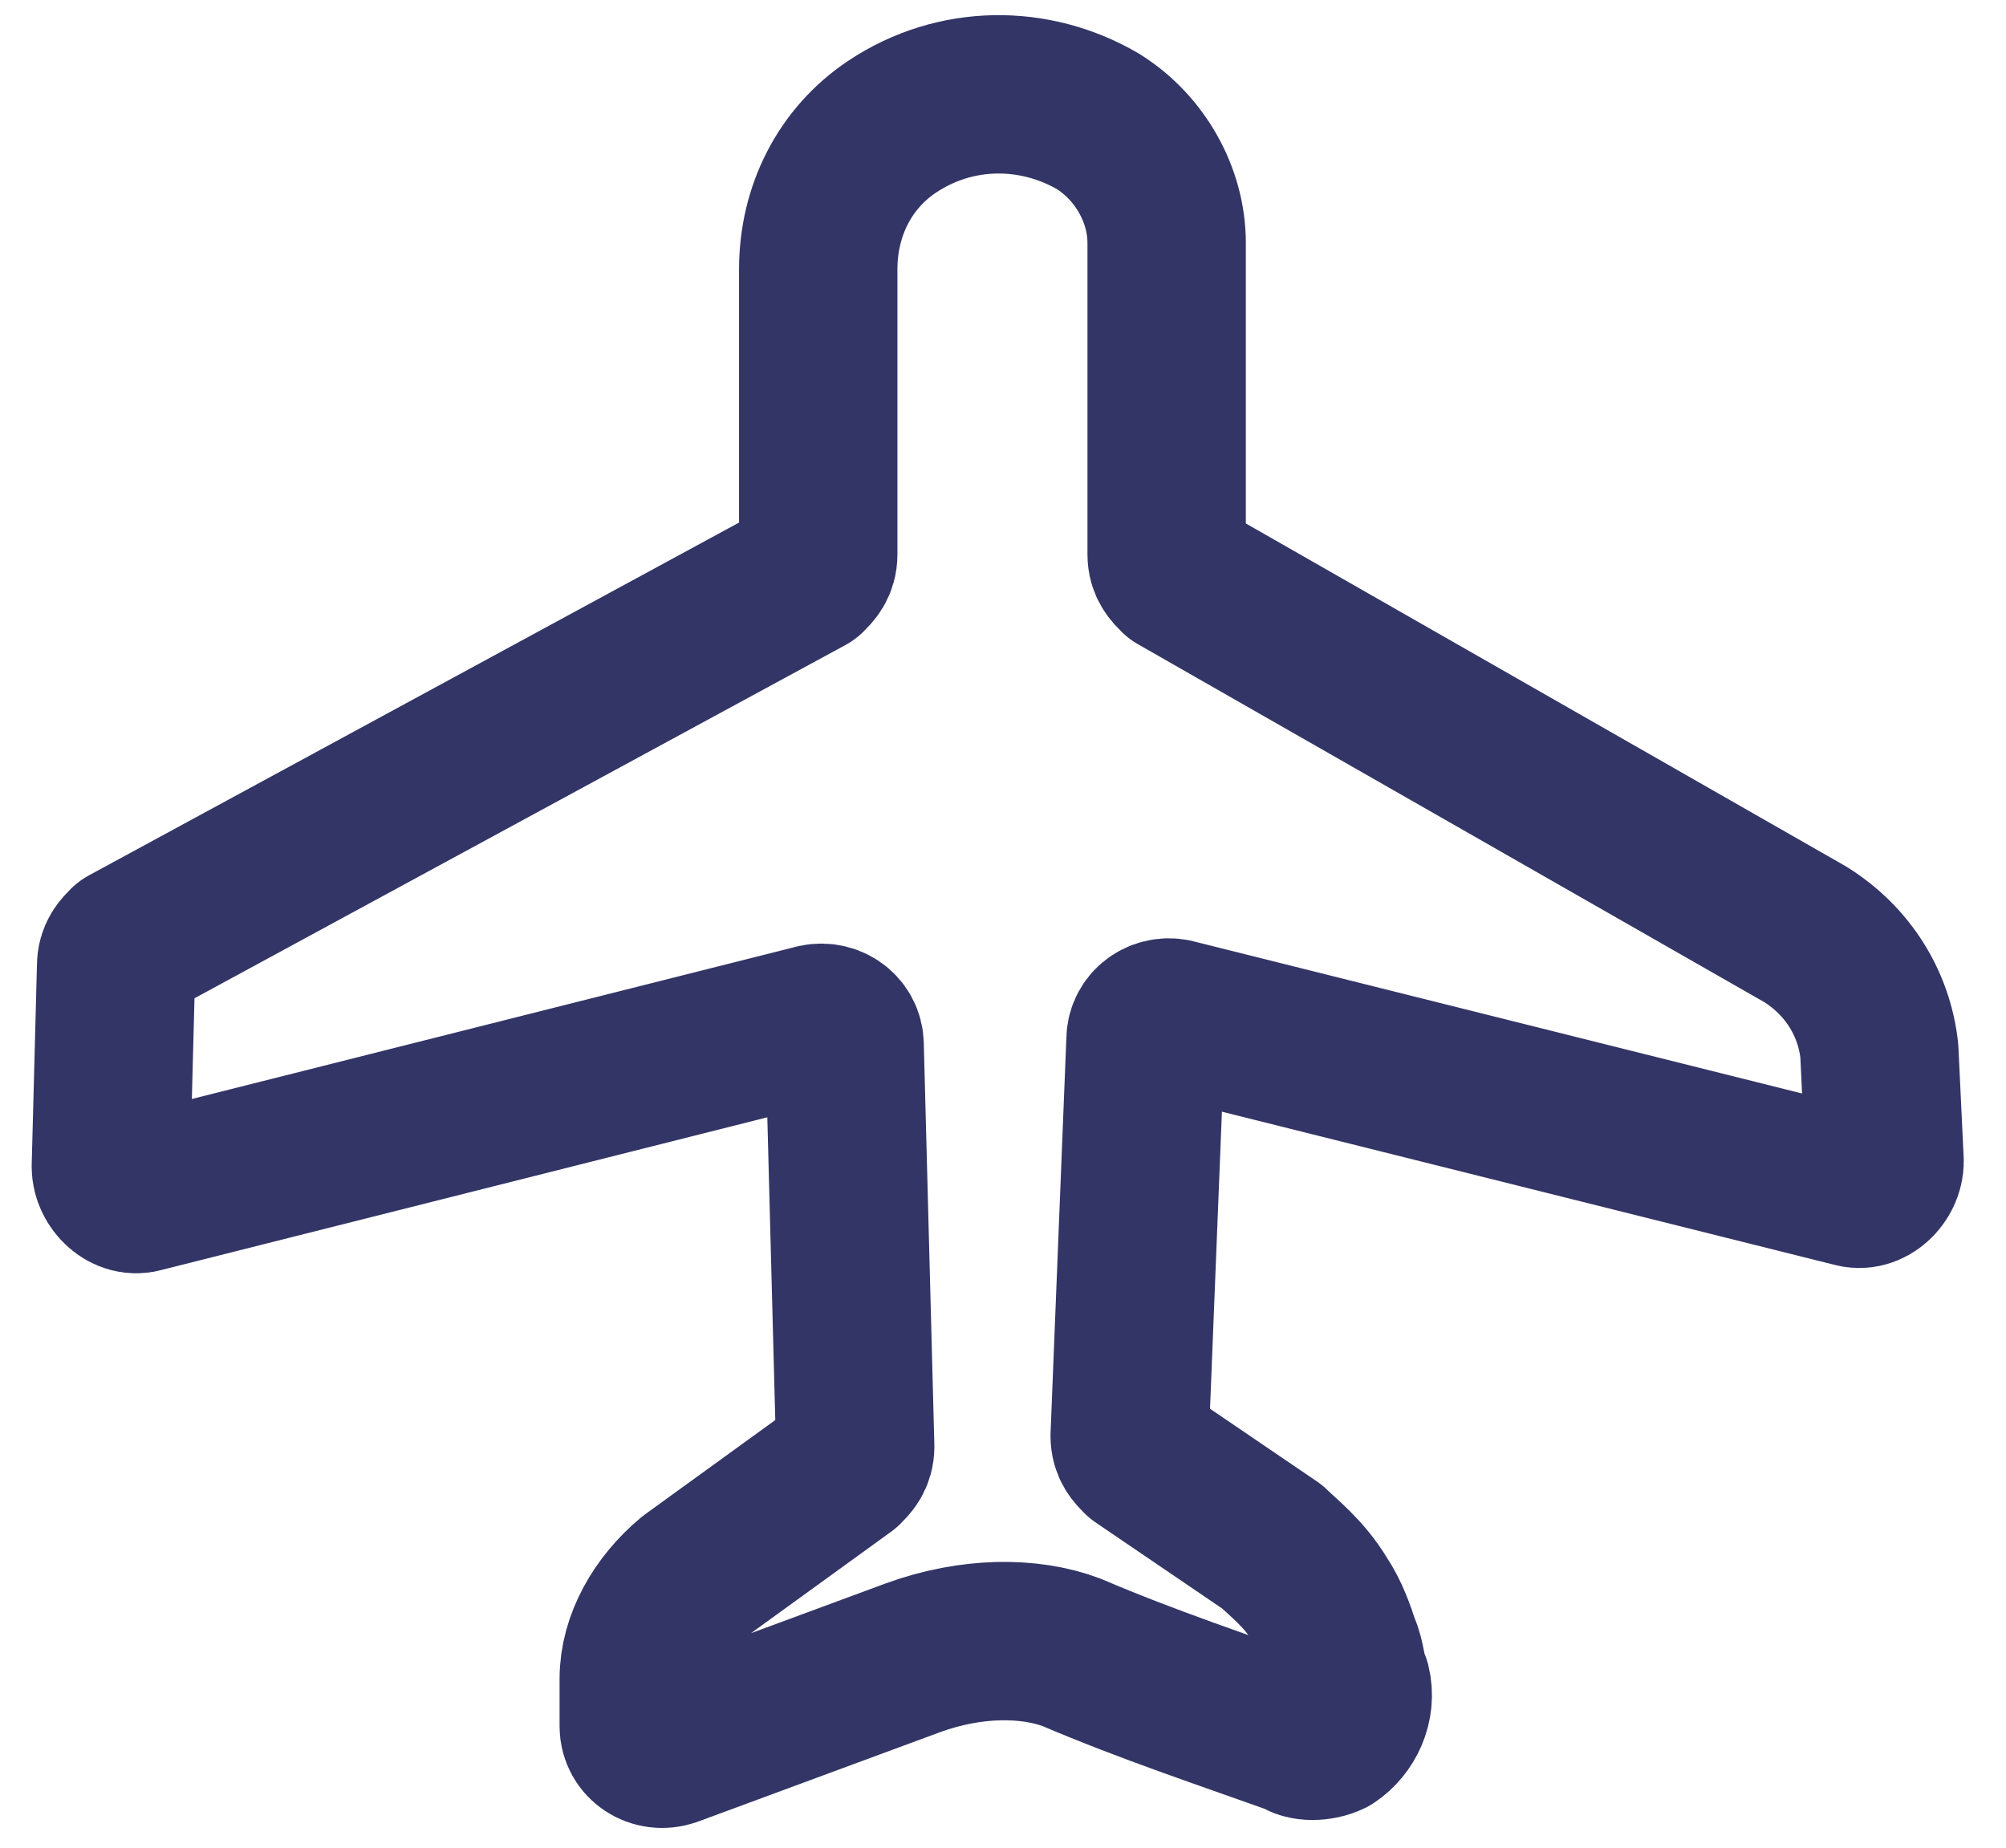
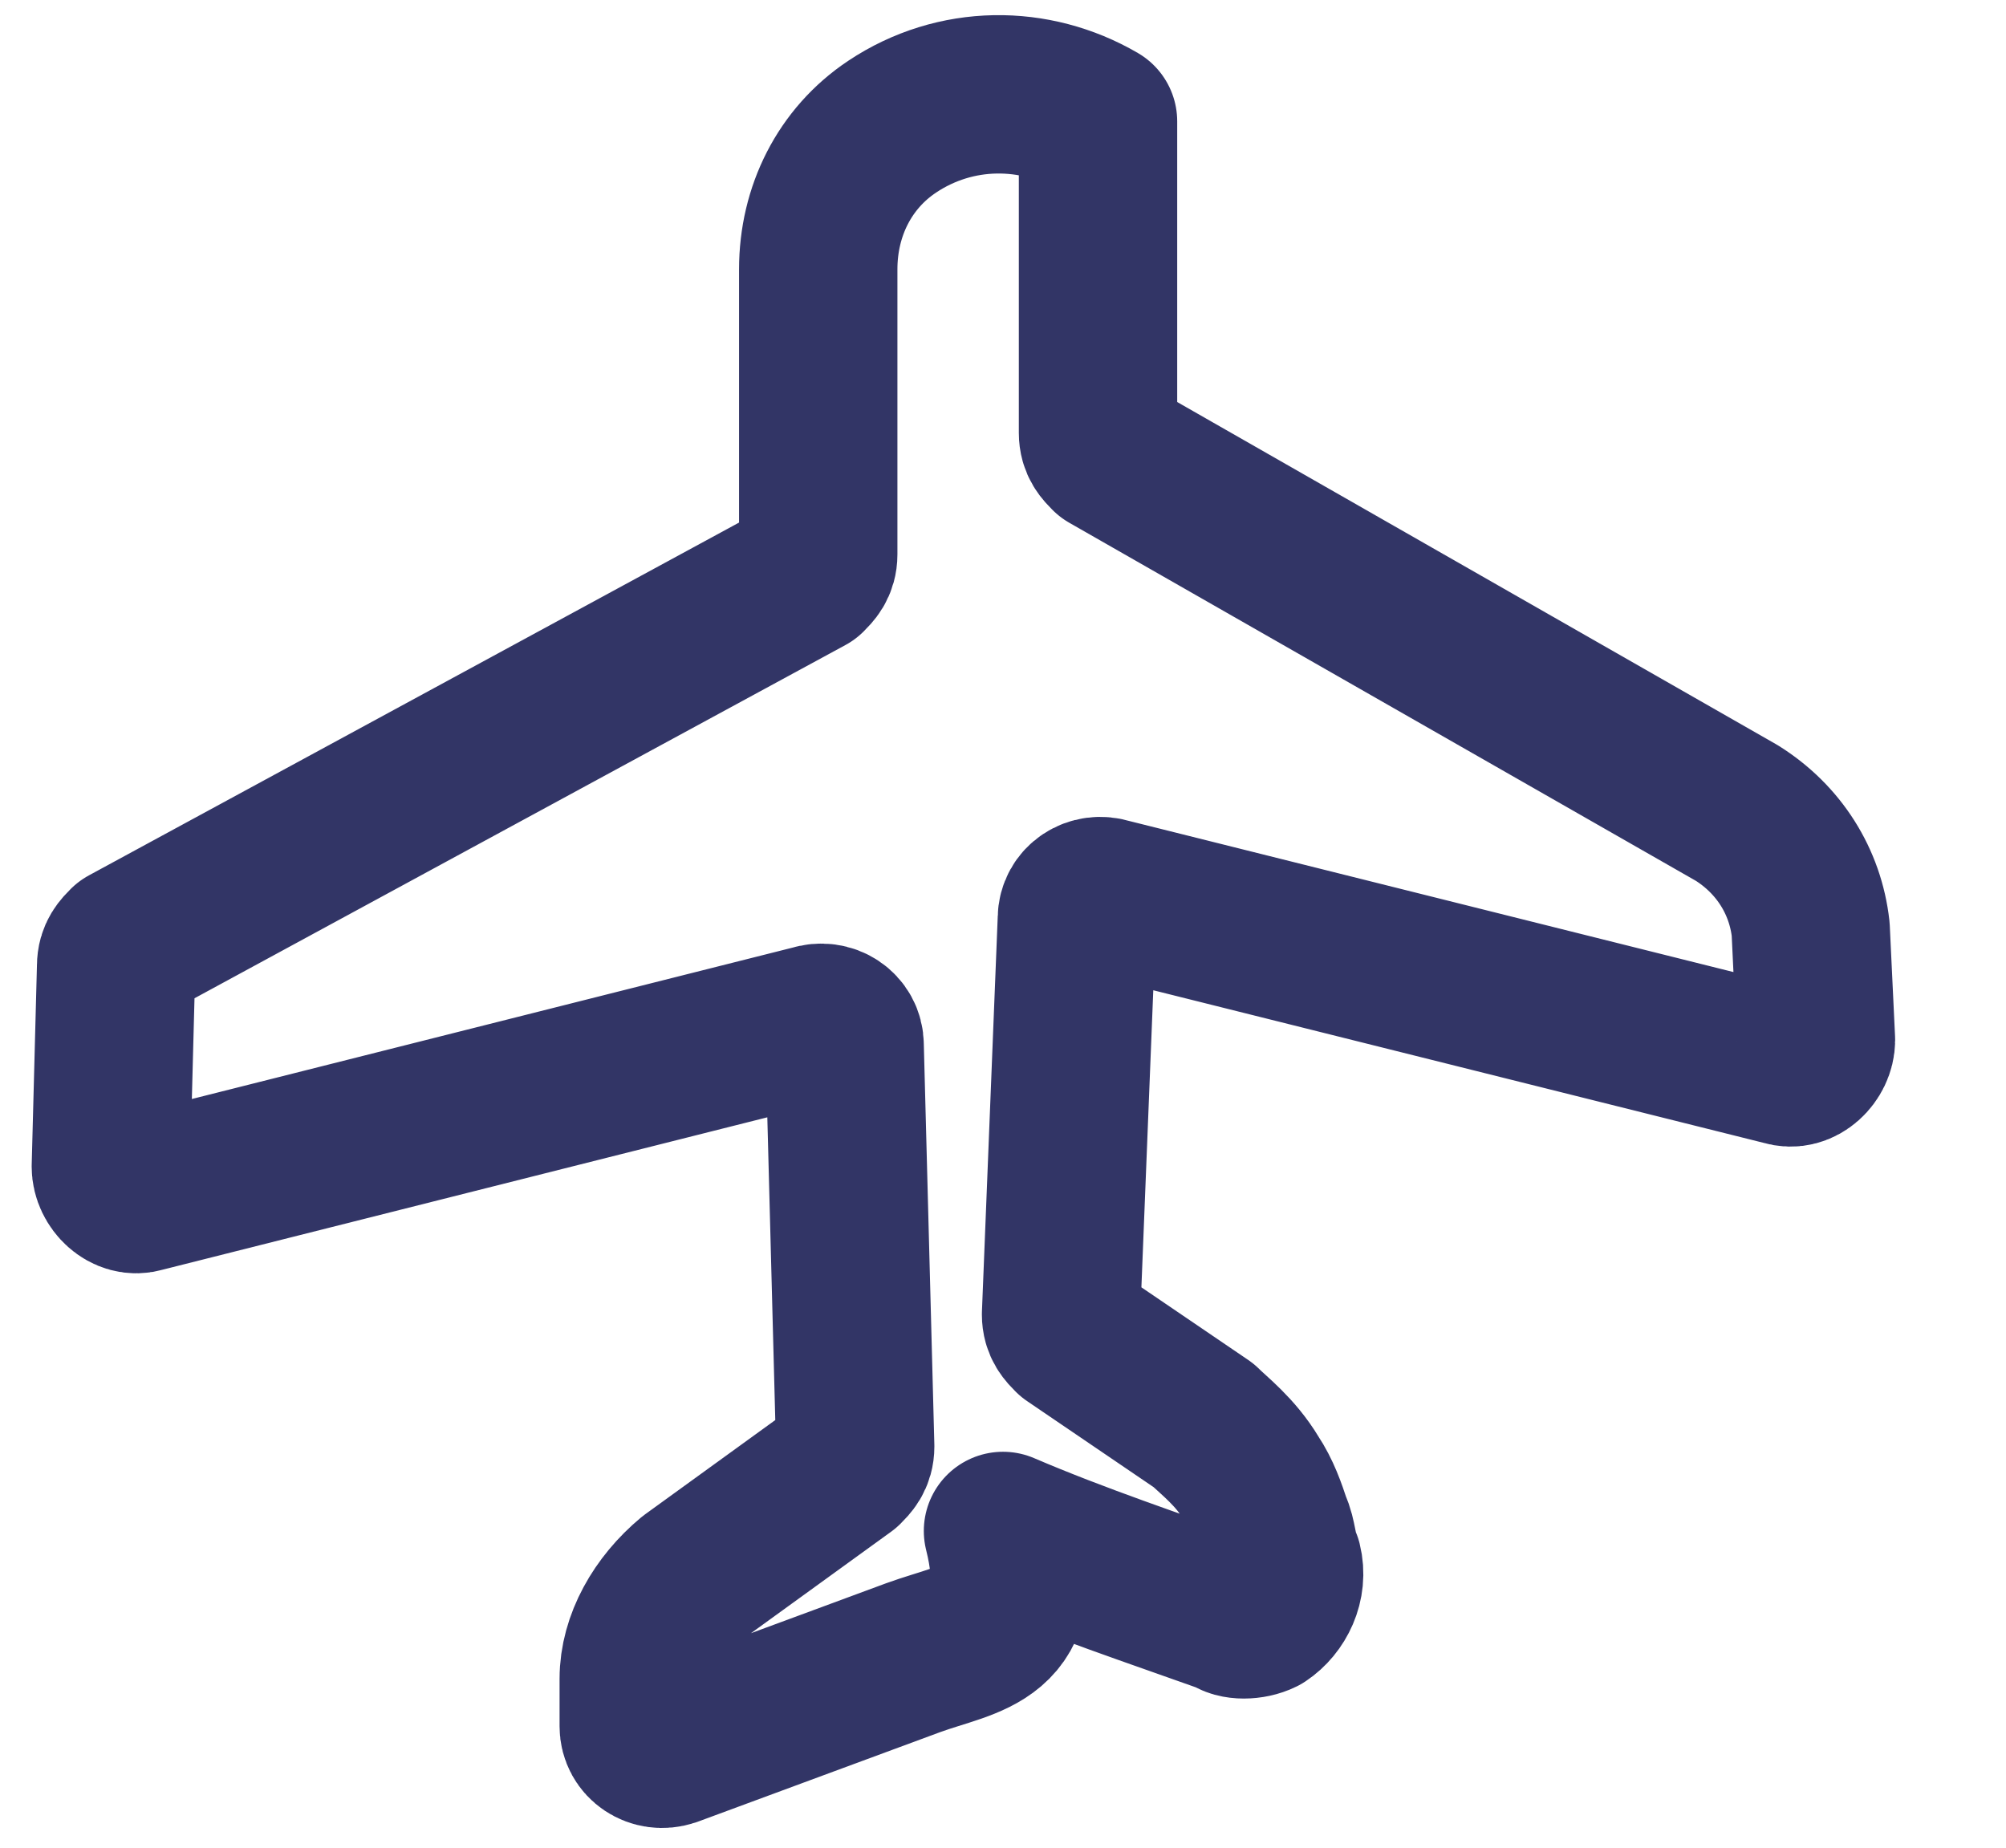
<svg xmlns="http://www.w3.org/2000/svg" version="1.1" baseProfile="tiny" id="Layer_1" x="0px" y="0px" viewBox="0 0 38 35" overflow="visible" xml:space="preserve">
-   <path fill="none" stroke="#323566" stroke-width="3" stroke-linecap="round" stroke-linejoin="round" d="M17.3,31.4l-4.6,1.7  c-0.3,0.1-0.6-0.1-0.6-0.4v-0.9c0-0.7,0.4-1.4,1-1.9l2.9-2.1c0.1-0.1,0.2-0.2,0.2-0.4L16,19.8c0-0.3-0.3-0.5-0.6-0.4L2.7,22.6  c-0.3,0.1-0.6-0.2-0.6-0.5l0.1-3.8c0-0.2,0.1-0.3,0.2-0.4l12.9-7c0.1-0.1,0.2-0.2,0.2-0.4l0-5.4c0-1.1,0.5-2.1,1.4-2.7h0  c1.2-0.8,2.7-0.8,3.9-0.1c0.8,0.5,1.3,1.4,1.3,2.3v5.9c0,0.2,0.1,0.3,0.2,0.4l11.9,6.8c0.8,0.5,1.3,1.3,1.4,2.2l0.1,2.1  c0,0.3-0.3,0.6-0.6,0.5l-12.8-3.2c-0.3-0.1-0.6,0.1-0.6,0.4l-0.3,7.5c0,0.2,0.1,0.3,0.2,0.4l2.5,1.7c0.2,0.2,0.6,0.5,0.9,1  c0.2,0.3,0.3,0.6,0.4,0.9c0.1,0.2,0.1,0.5,0.2,0.7c0.1,0.4-0.1,0.8-0.4,1c-0.2,0.1-0.5,0.1-0.6,0c-1.4-0.5-2.9-1-4.3-1.6  C19.5,31,18.4,31,17.3,31.4z" />
+   <path fill="none" stroke="#323566" stroke-width="3" stroke-linecap="round" stroke-linejoin="round" d="M17.3,31.4l-4.6,1.7  c-0.3,0.1-0.6-0.1-0.6-0.4v-0.9c0-0.7,0.4-1.4,1-1.9l2.9-2.1c0.1-0.1,0.2-0.2,0.2-0.4L16,19.8c0-0.3-0.3-0.5-0.6-0.4L2.7,22.6  c-0.3,0.1-0.6-0.2-0.6-0.5l0.1-3.8c0-0.2,0.1-0.3,0.2-0.4l12.9-7c0.1-0.1,0.2-0.2,0.2-0.4l0-5.4c0-1.1,0.5-2.1,1.4-2.7h0  c1.2-0.8,2.7-0.8,3.9-0.1v5.9c0,0.2,0.1,0.3,0.2,0.4l11.9,6.8c0.8,0.5,1.3,1.3,1.4,2.2l0.1,2.1  c0,0.3-0.3,0.6-0.6,0.5l-12.8-3.2c-0.3-0.1-0.6,0.1-0.6,0.4l-0.3,7.5c0,0.2,0.1,0.3,0.2,0.4l2.5,1.7c0.2,0.2,0.6,0.5,0.9,1  c0.2,0.3,0.3,0.6,0.4,0.9c0.1,0.2,0.1,0.5,0.2,0.7c0.1,0.4-0.1,0.8-0.4,1c-0.2,0.1-0.5,0.1-0.6,0c-1.4-0.5-2.9-1-4.3-1.6  C19.5,31,18.4,31,17.3,31.4z" />
</svg>